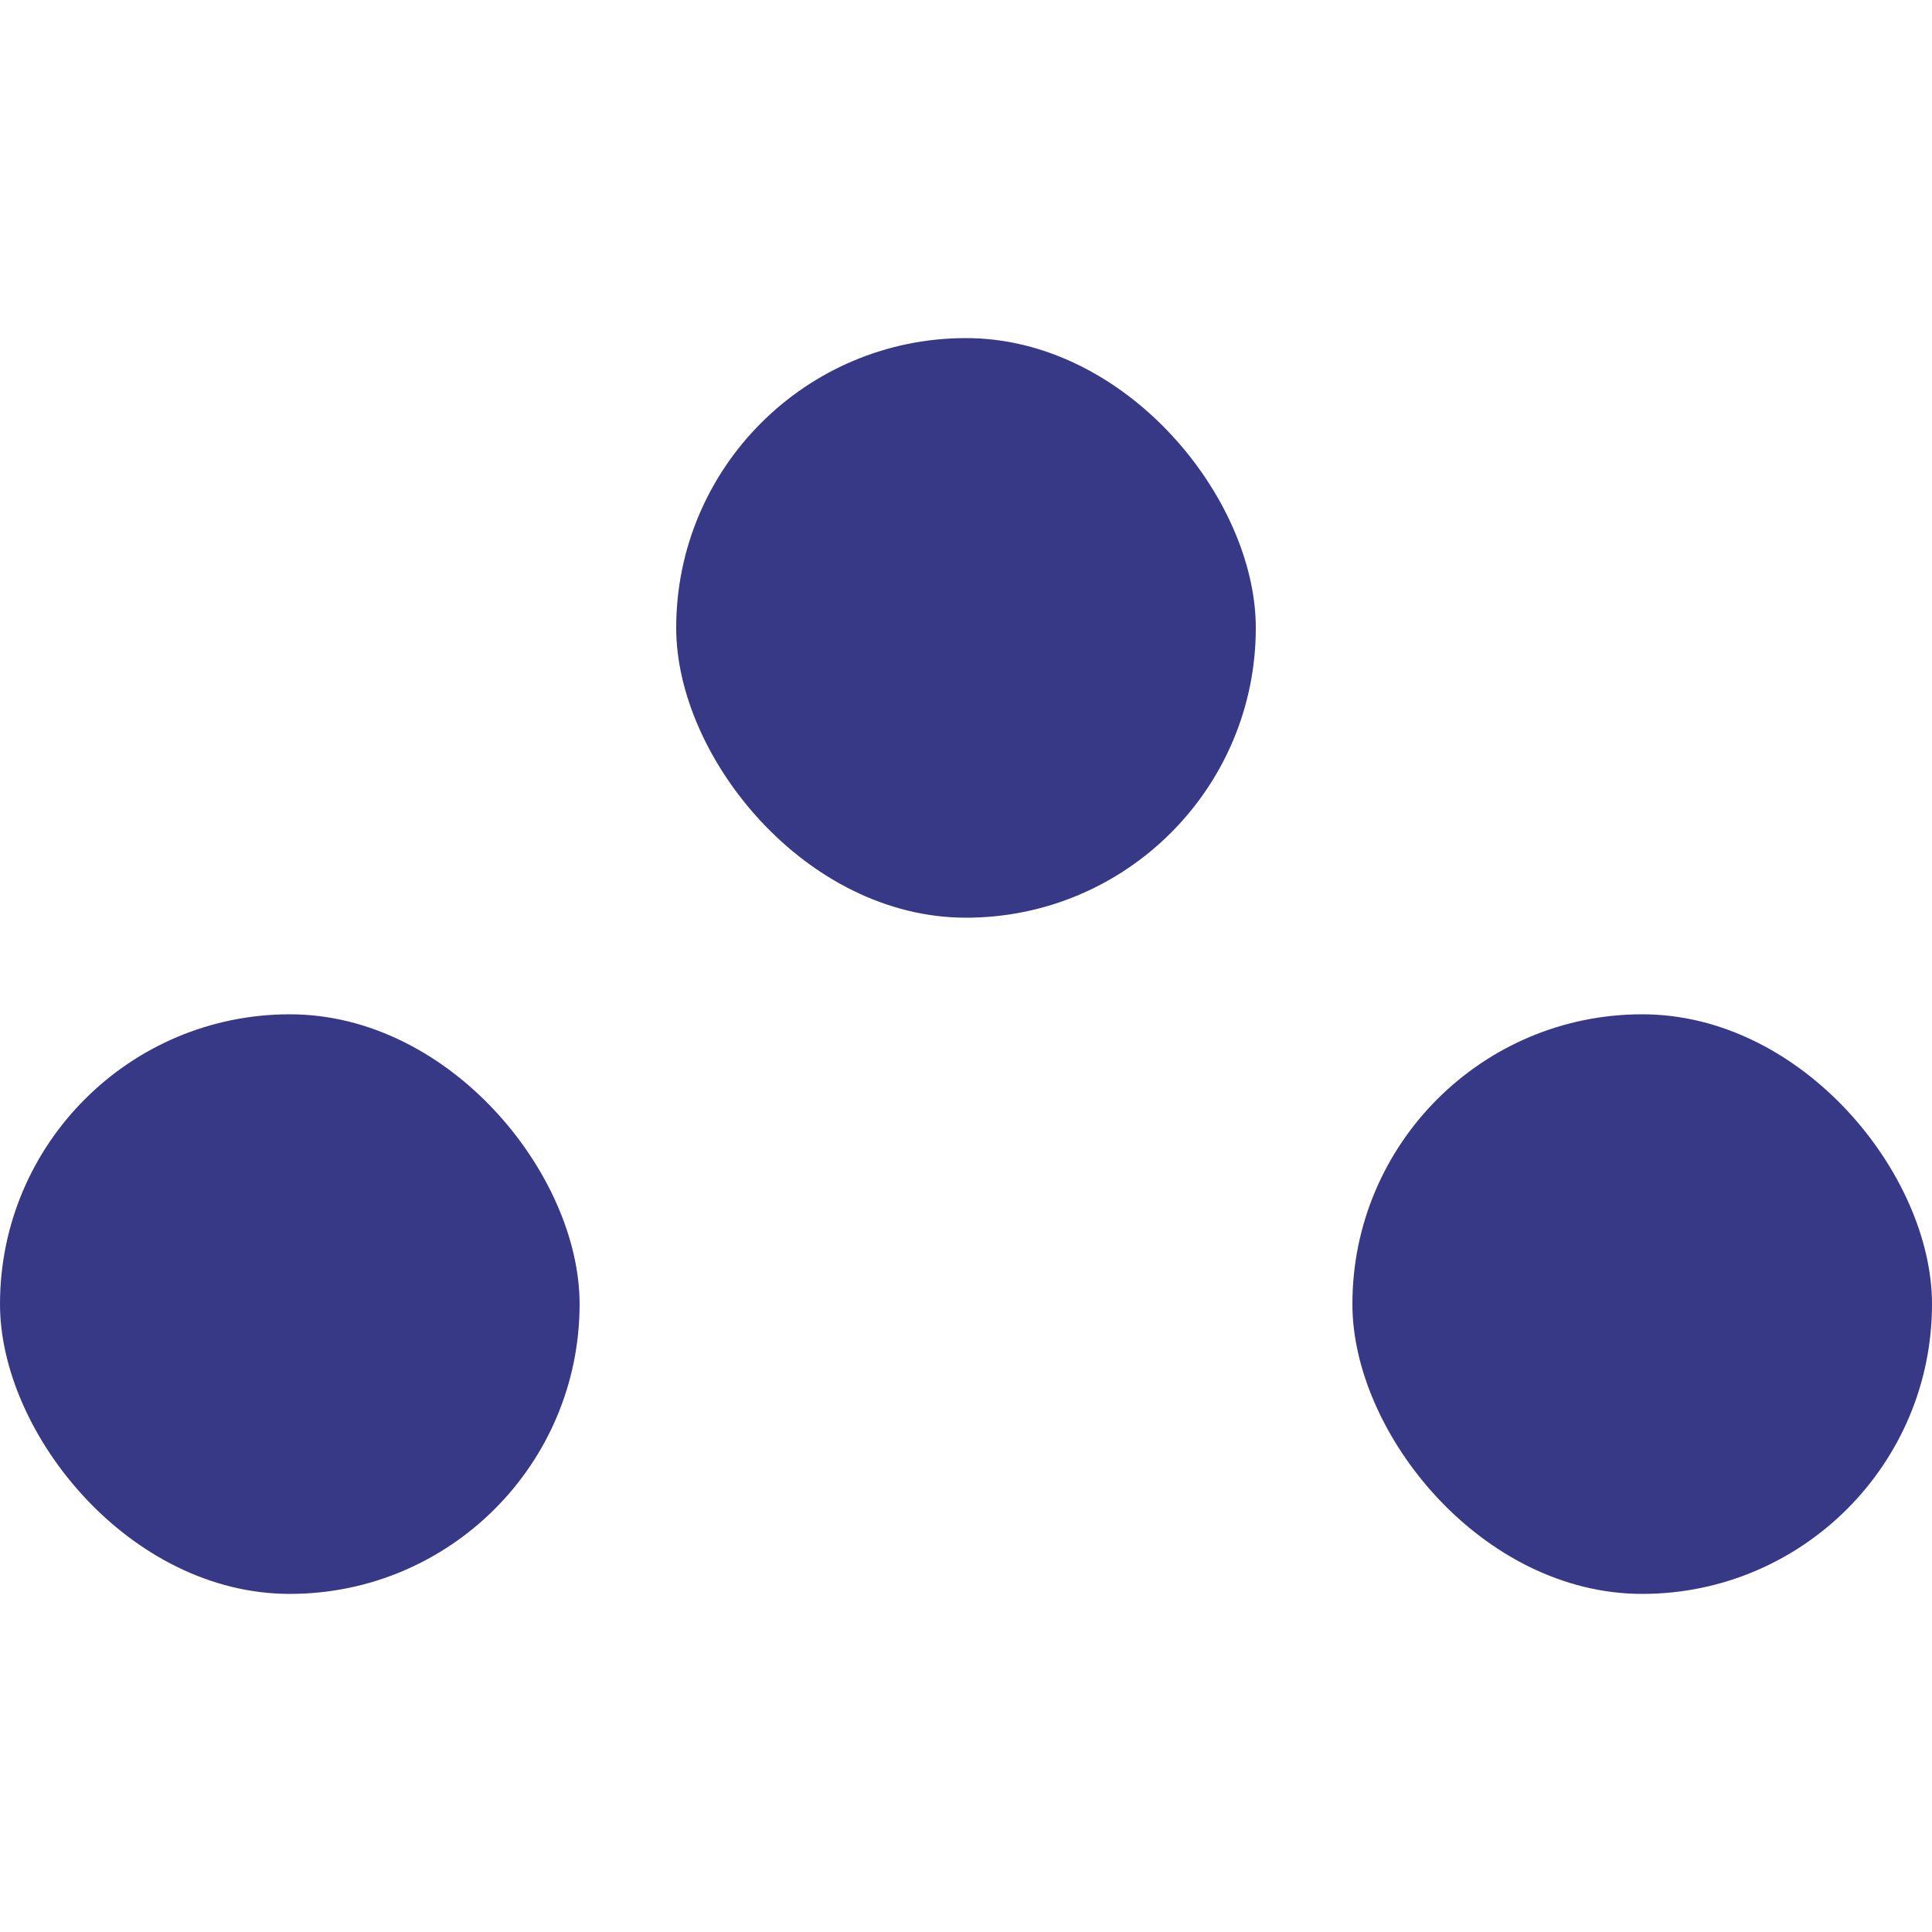
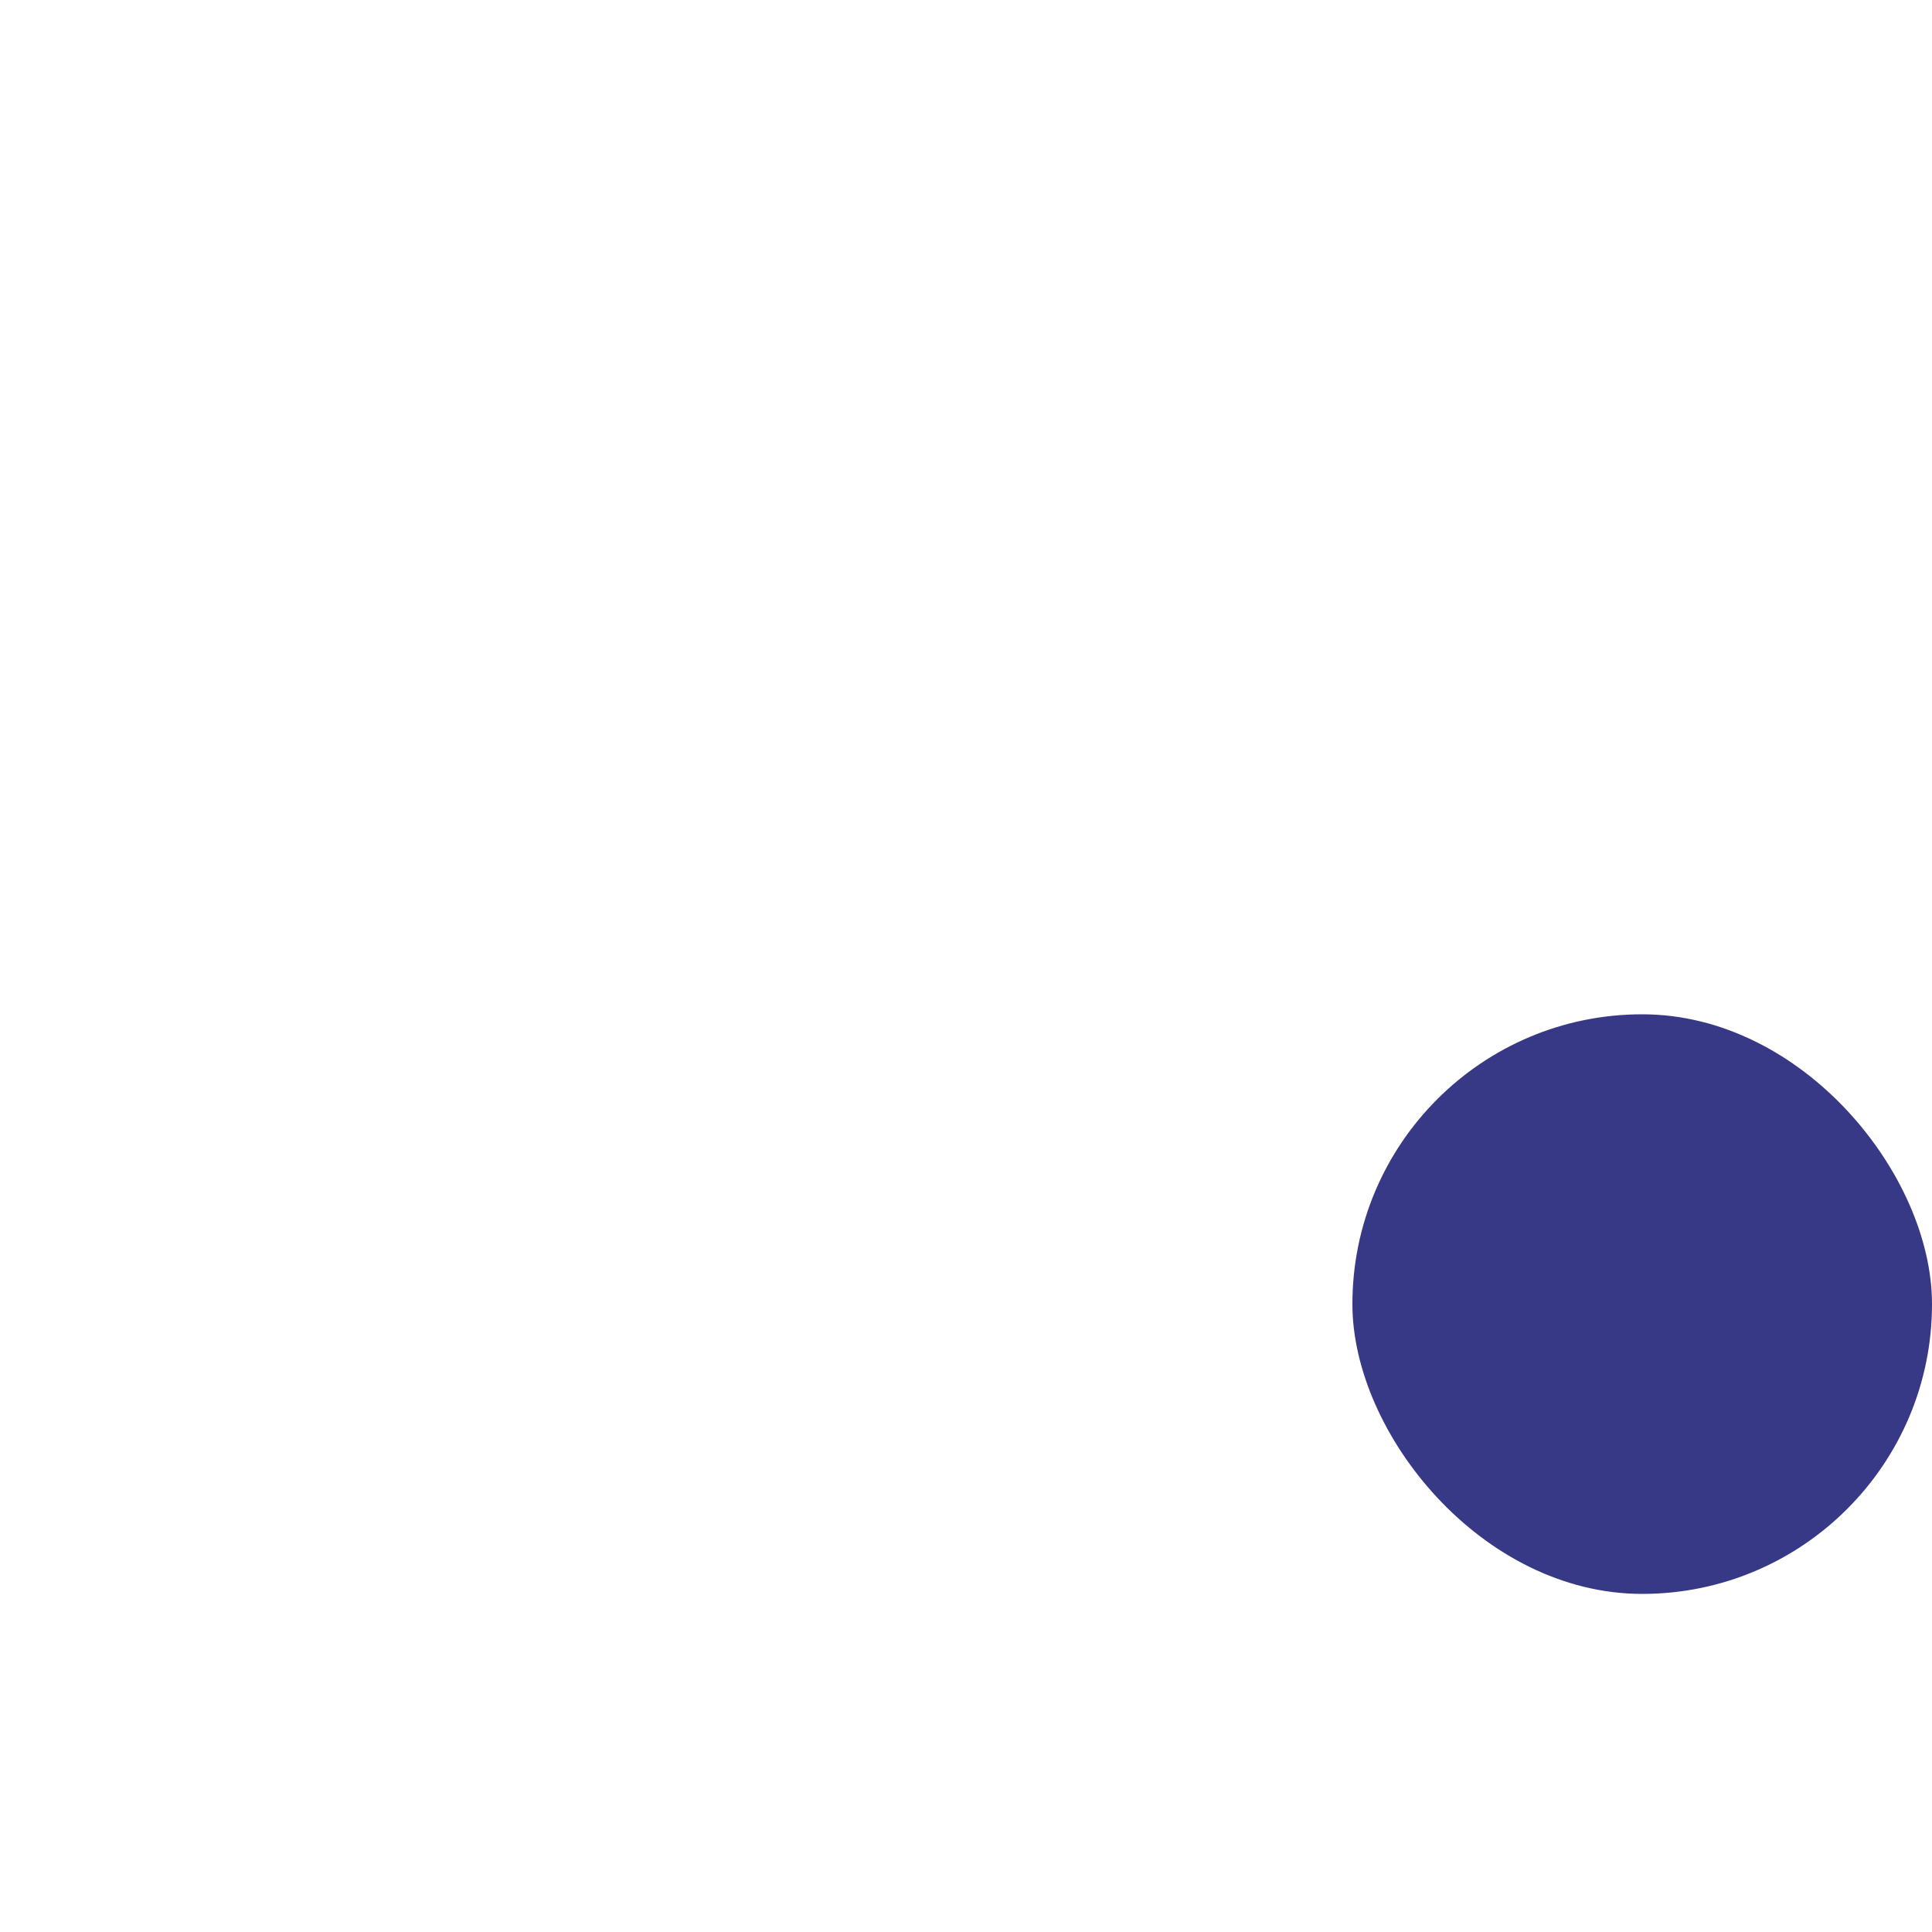
<svg xmlns="http://www.w3.org/2000/svg" width="30" height="30" fill="none">
-   <rect y="15.75" width="9" height="9" rx="4.5" fill="#373986" />
-   <rect x="10.5" y="5.25" width="9" height="9" rx="4.5" fill="#373986" />
  <rect x="21" y="15.75" width="9" height="9" rx="4.5" fill="#373986" />
</svg>